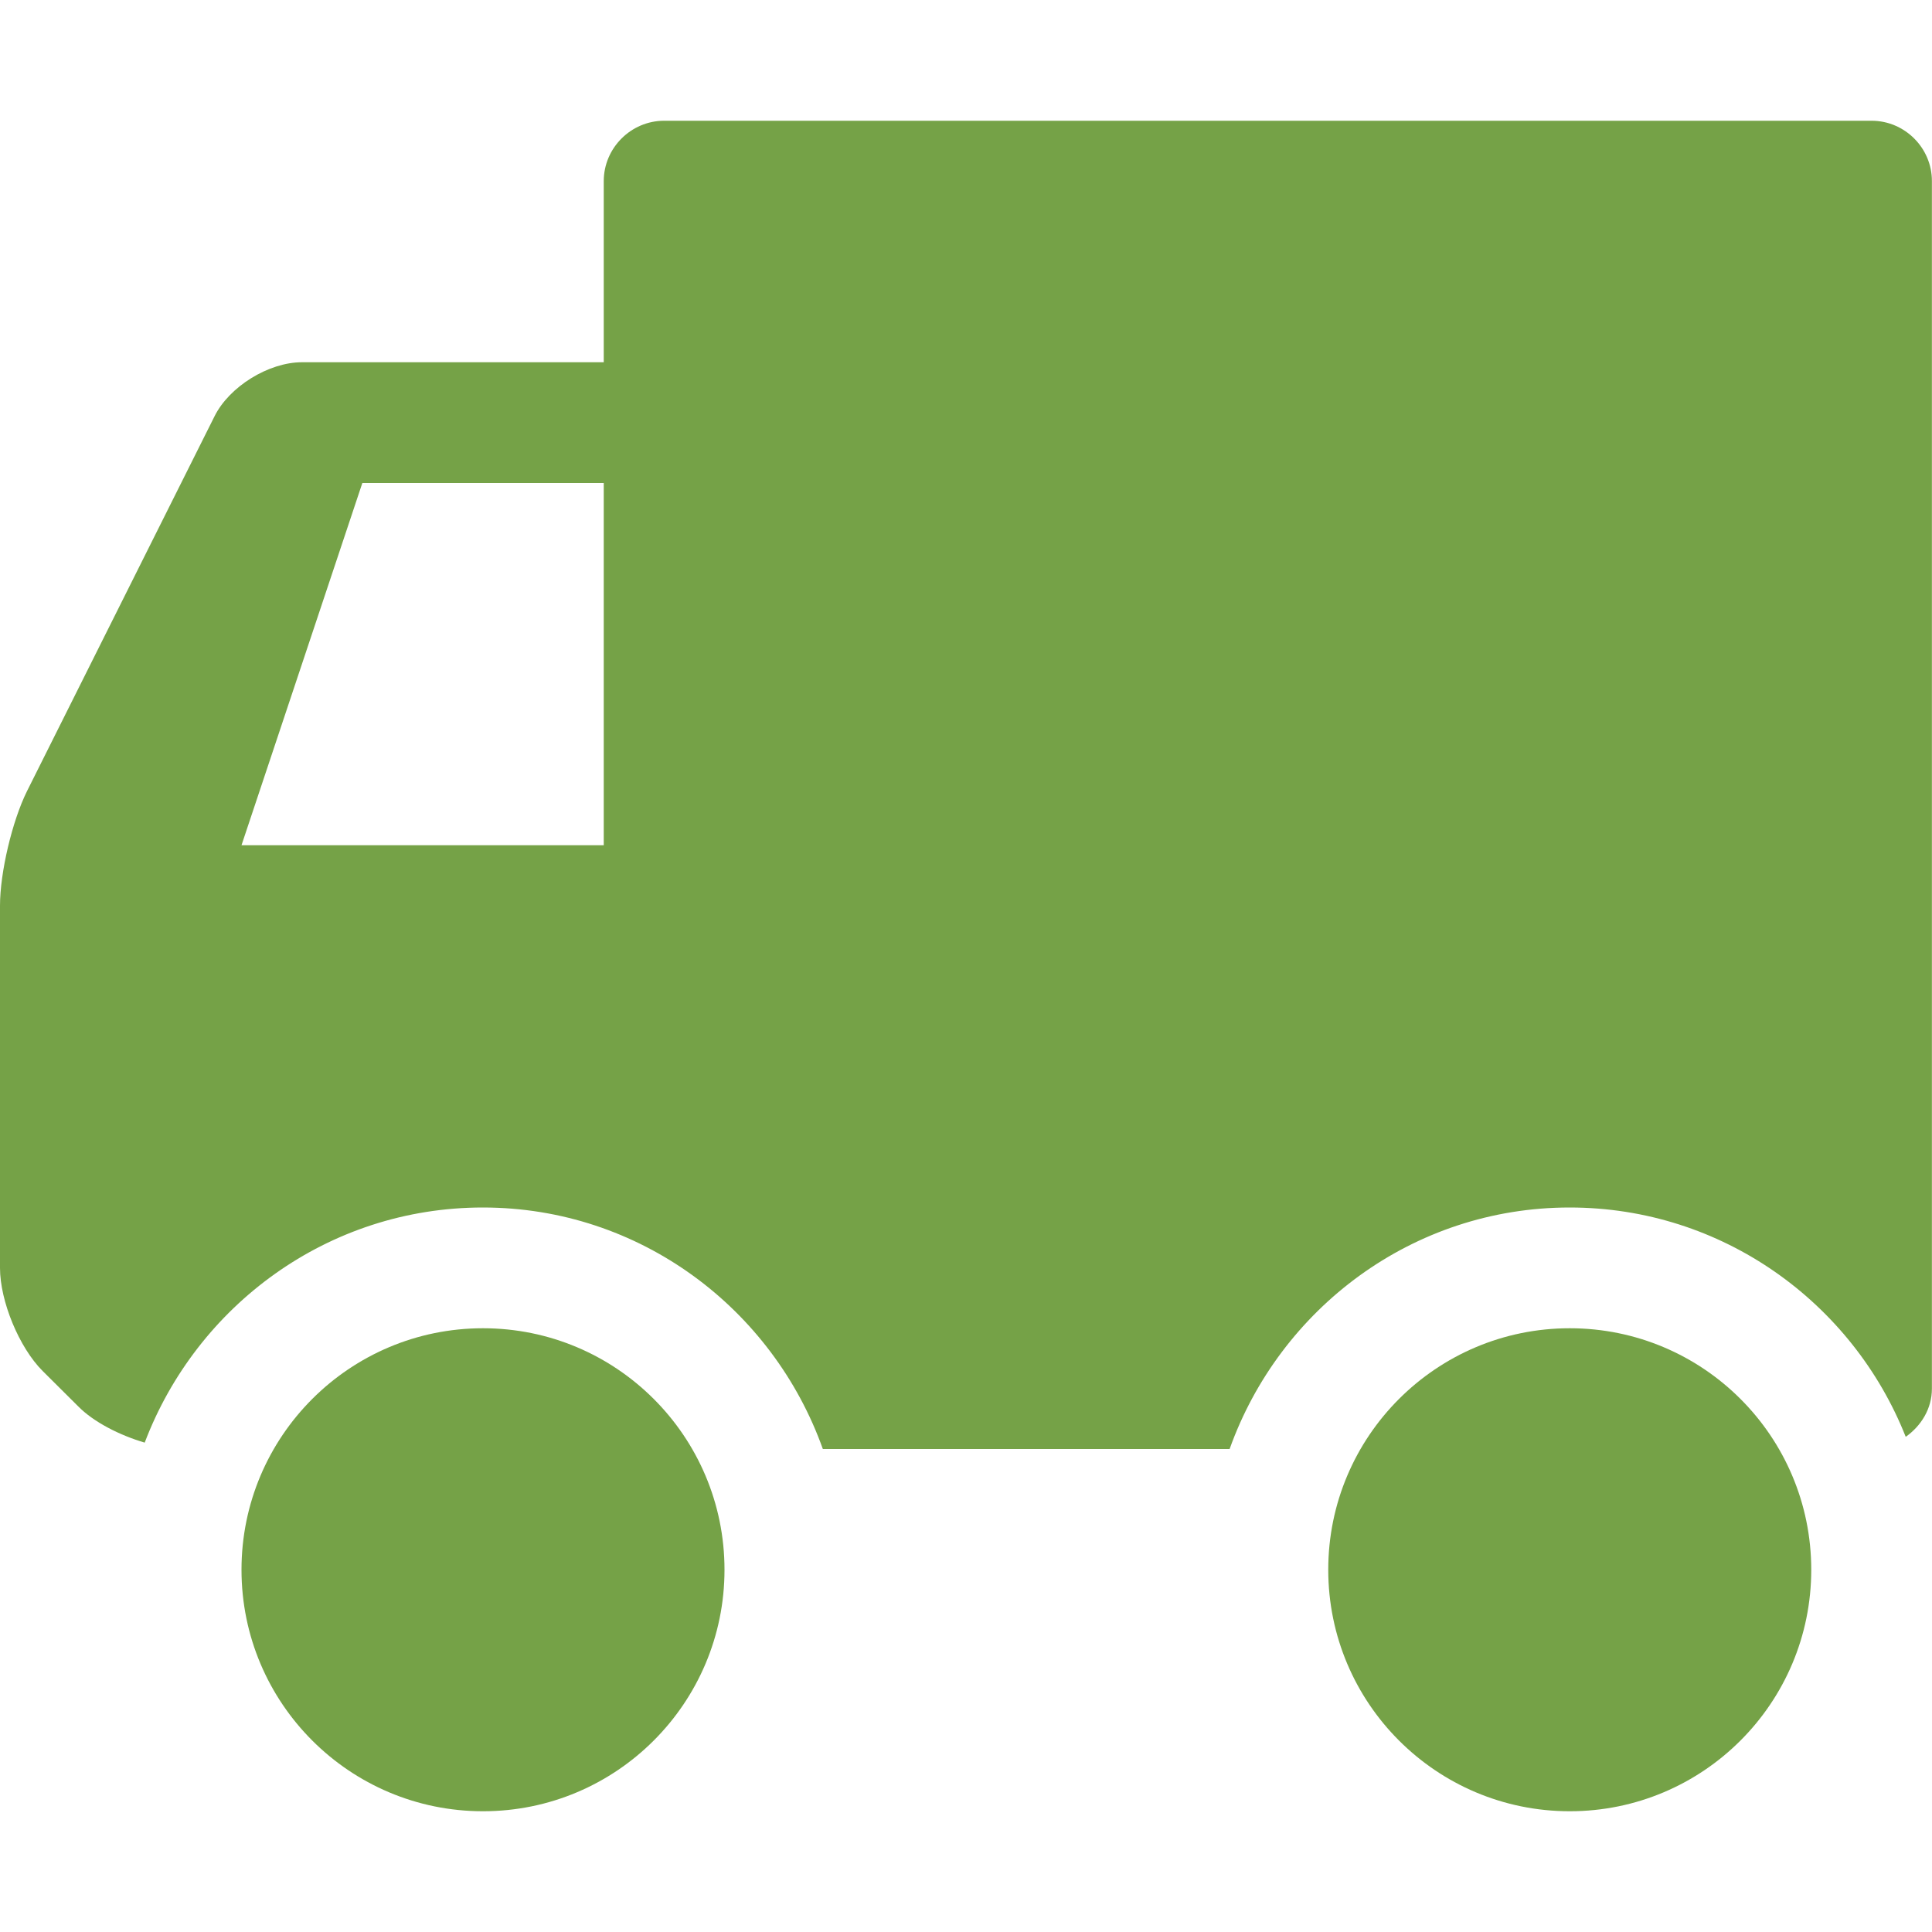
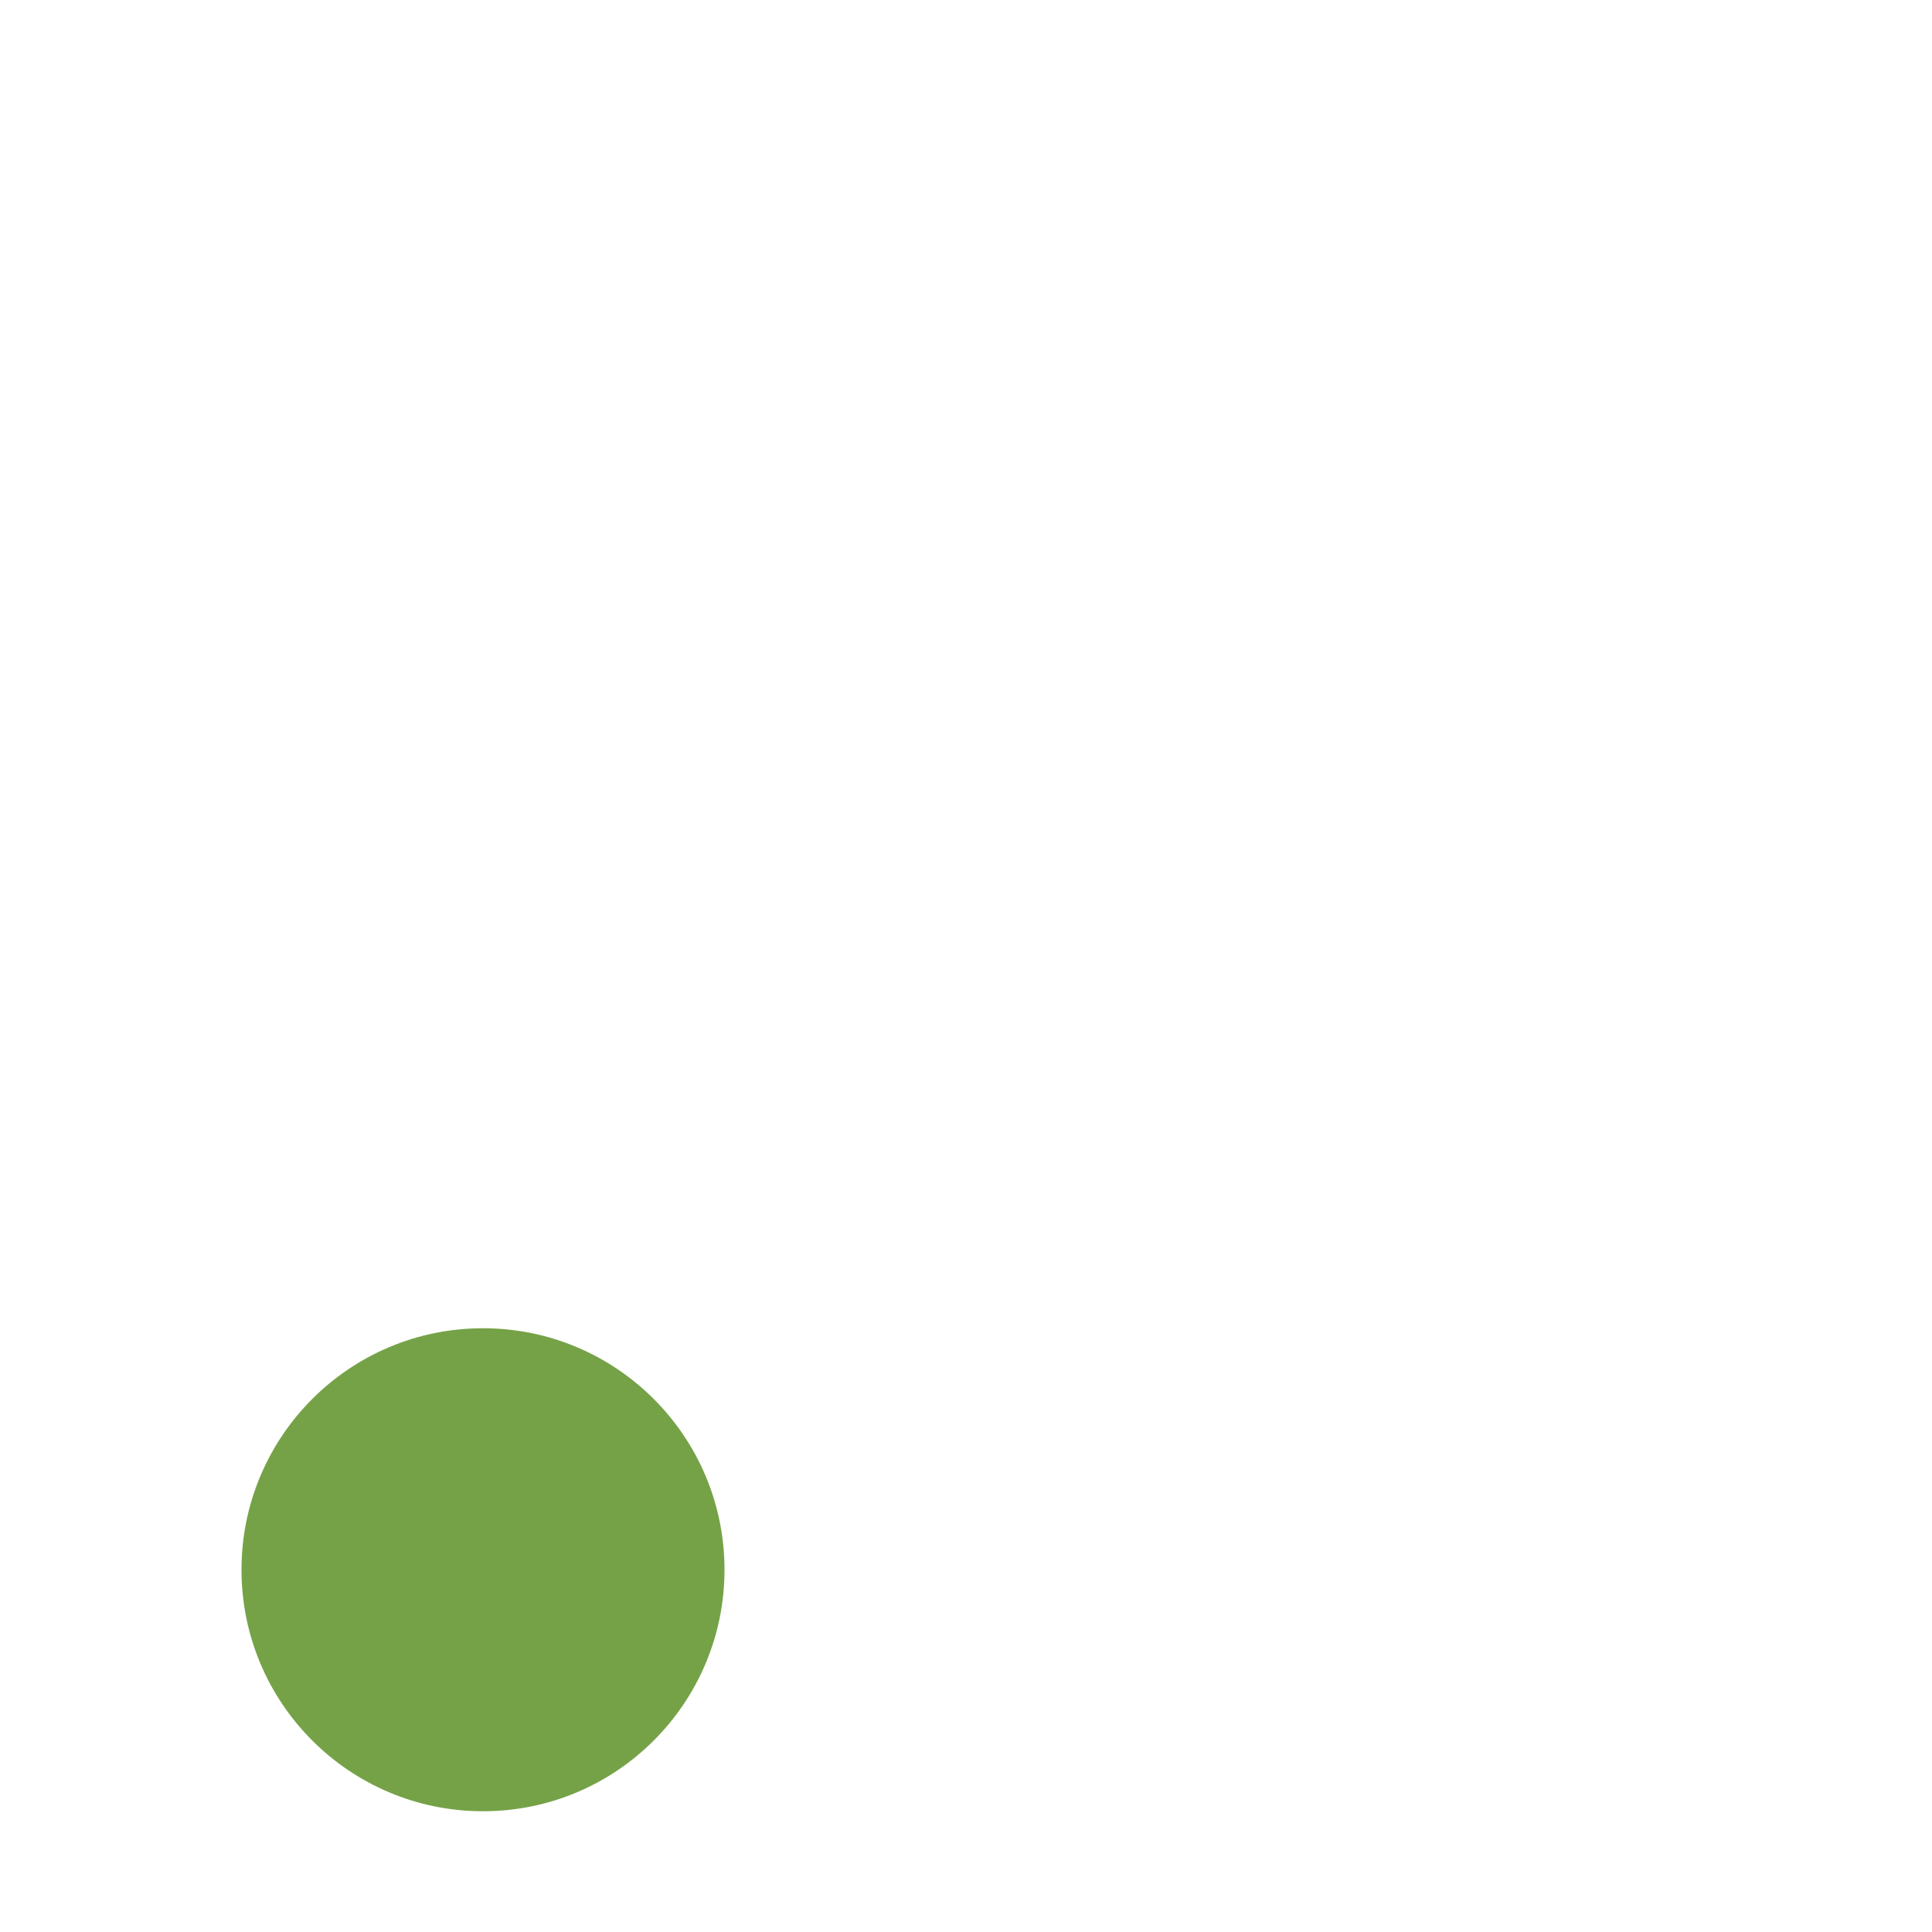
<svg xmlns="http://www.w3.org/2000/svg" version="1.1" width="20" height="20" viewBox="573 264 20 20" enable-background="new 573 264 20 20">
  <circle fill="#75a247" cx="578" cy="280.25" r="2.5" />
-   <circle fill="#75a247" cx="589.25" cy="280.25" r="2.5" />
-   <path fill="#75a247" d="M592.375 265.25h-12.5c-.343 0-.625.282-.625.625v1.875h-3.125c-.343 0-.751.251-.904.559l-1.942 3.882c-.153.309-.279.841-.279 1.185v3.75c0 .343.198.824.442 1.067l.367.365c.16.163.43.3.689.376.538-1.418 1.897-2.434 3.501-2.434 1.626 0 3.001 1.048 3.519 2.5h4.211c.518-1.452 1.894-2.5 3.52-2.5 1.581 0 2.93.987 3.479 2.374.159-.113.271-.29.271-.499v-12.5c.001-.343-.281-.625-.624-.625zm-13.125 7.5h-3.75l1.251-3.75h2.499v3.75z" />
</svg>